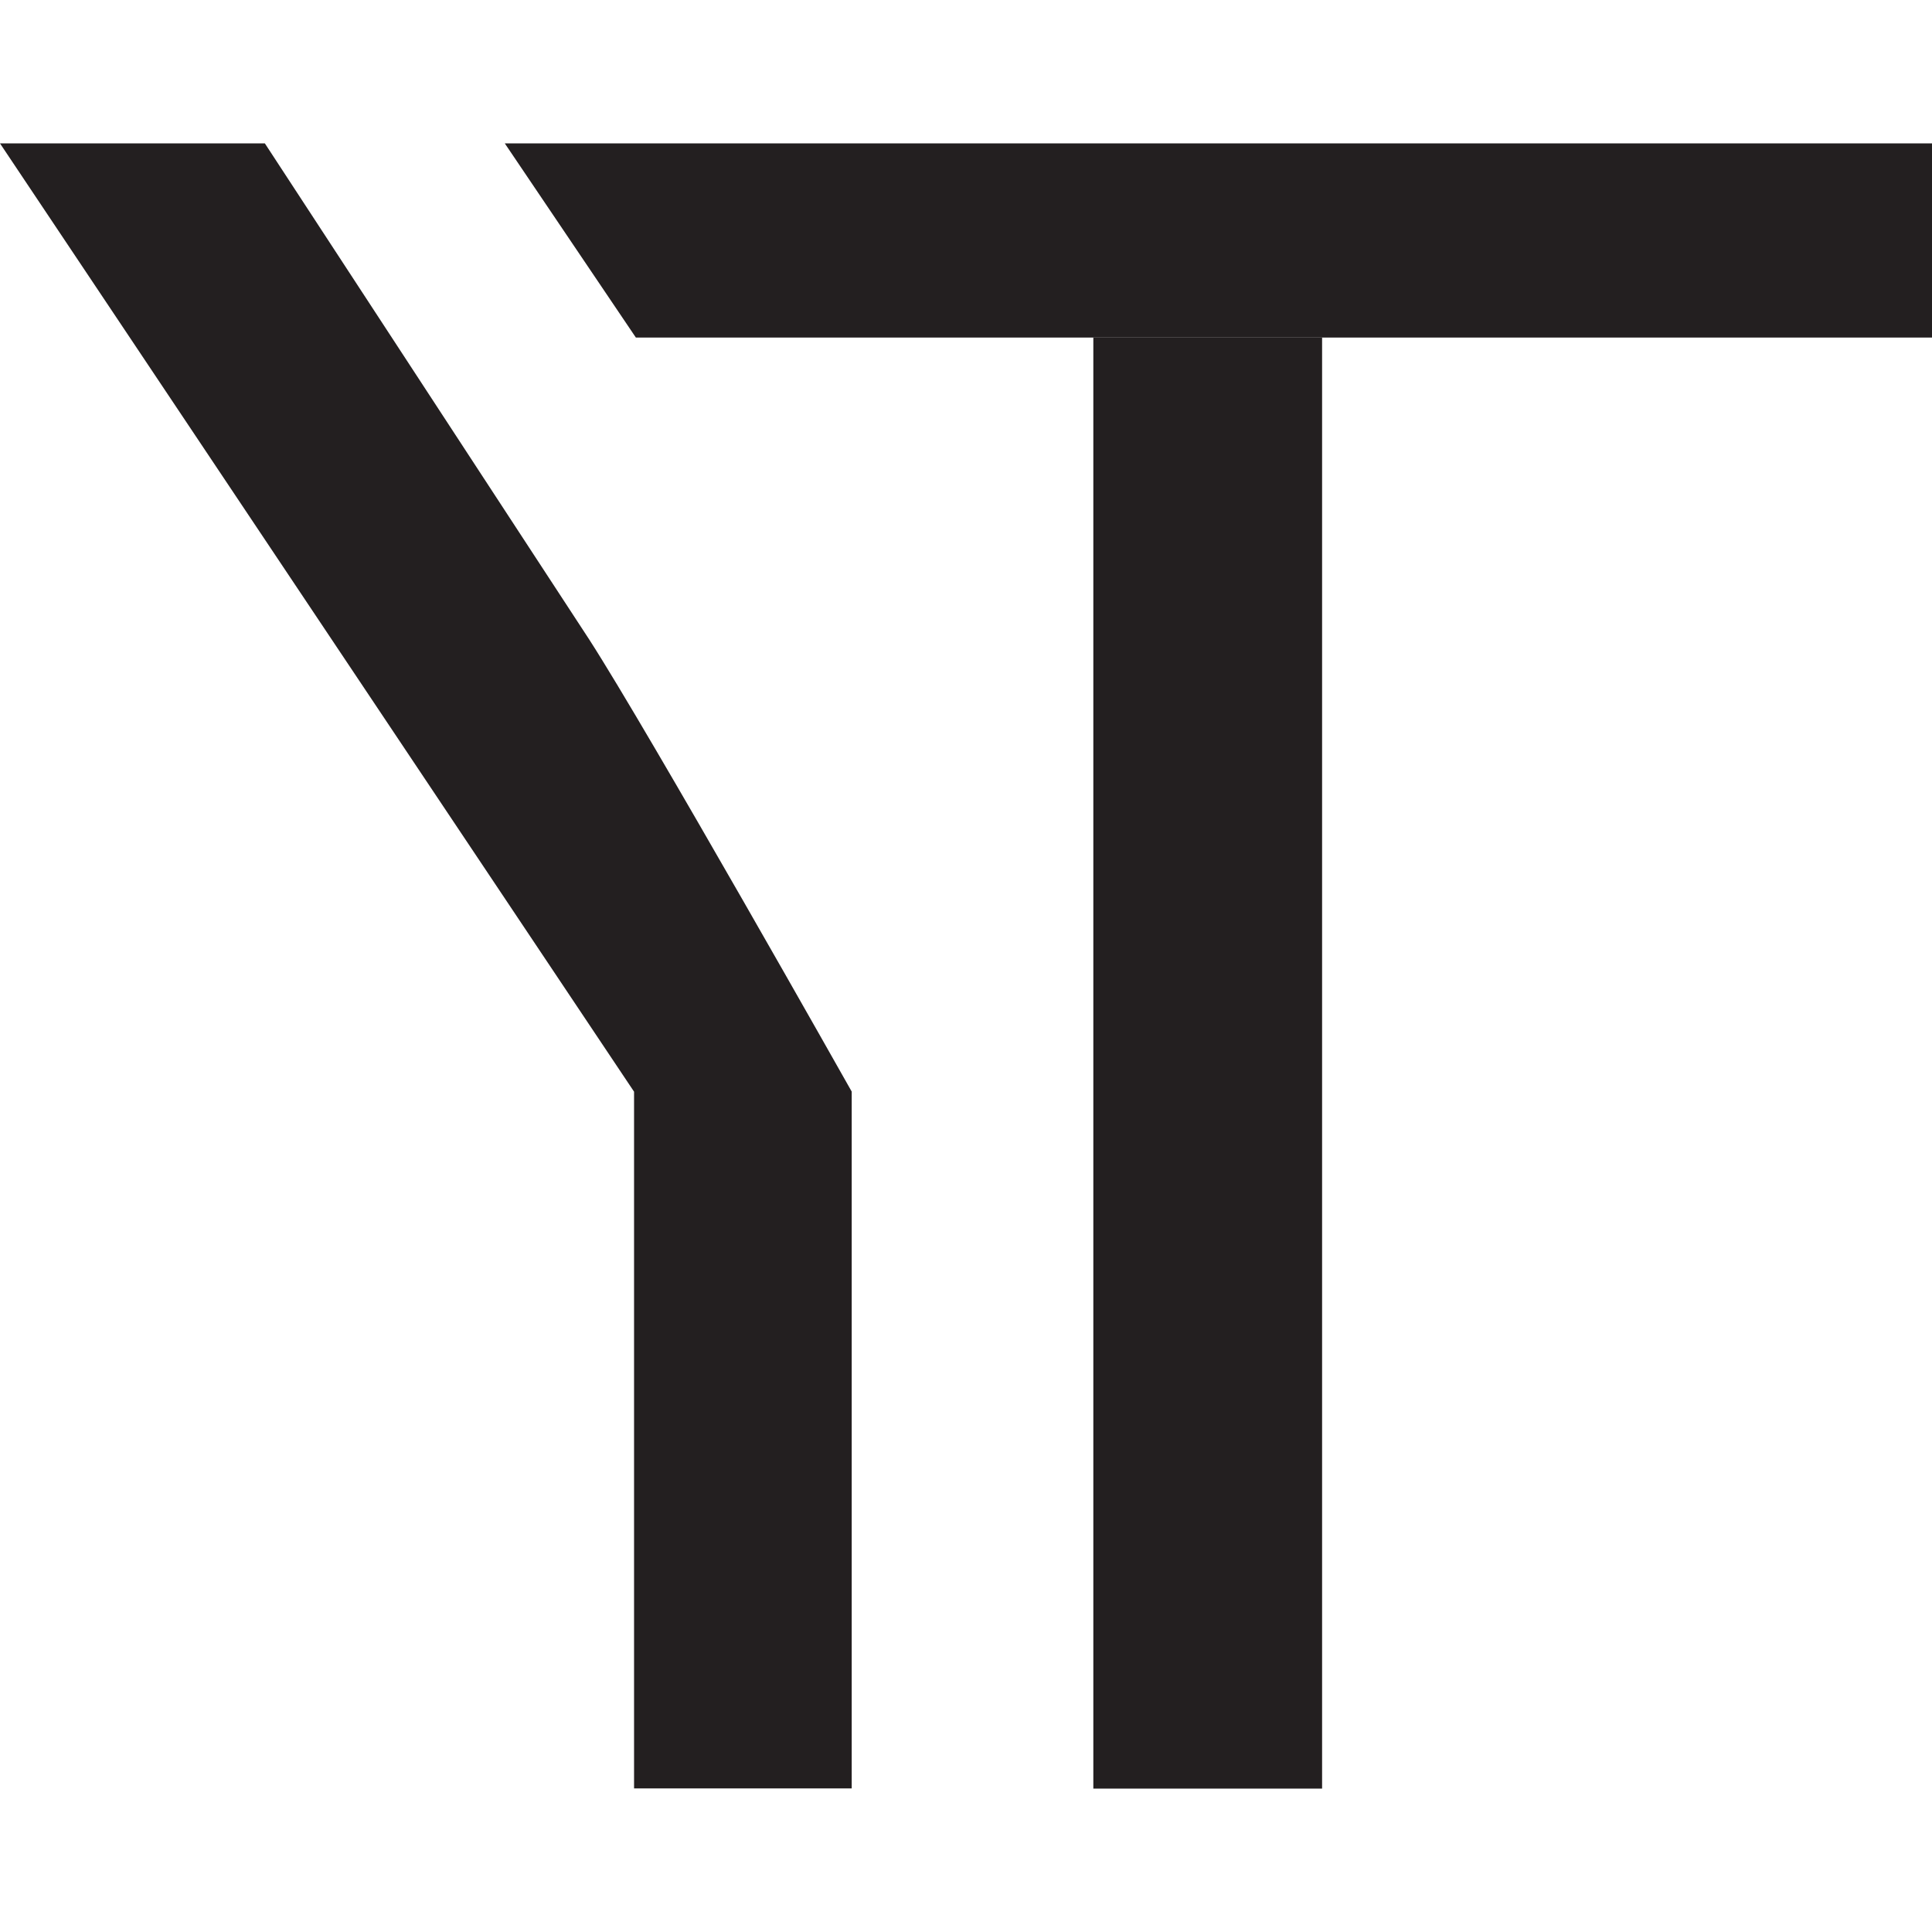
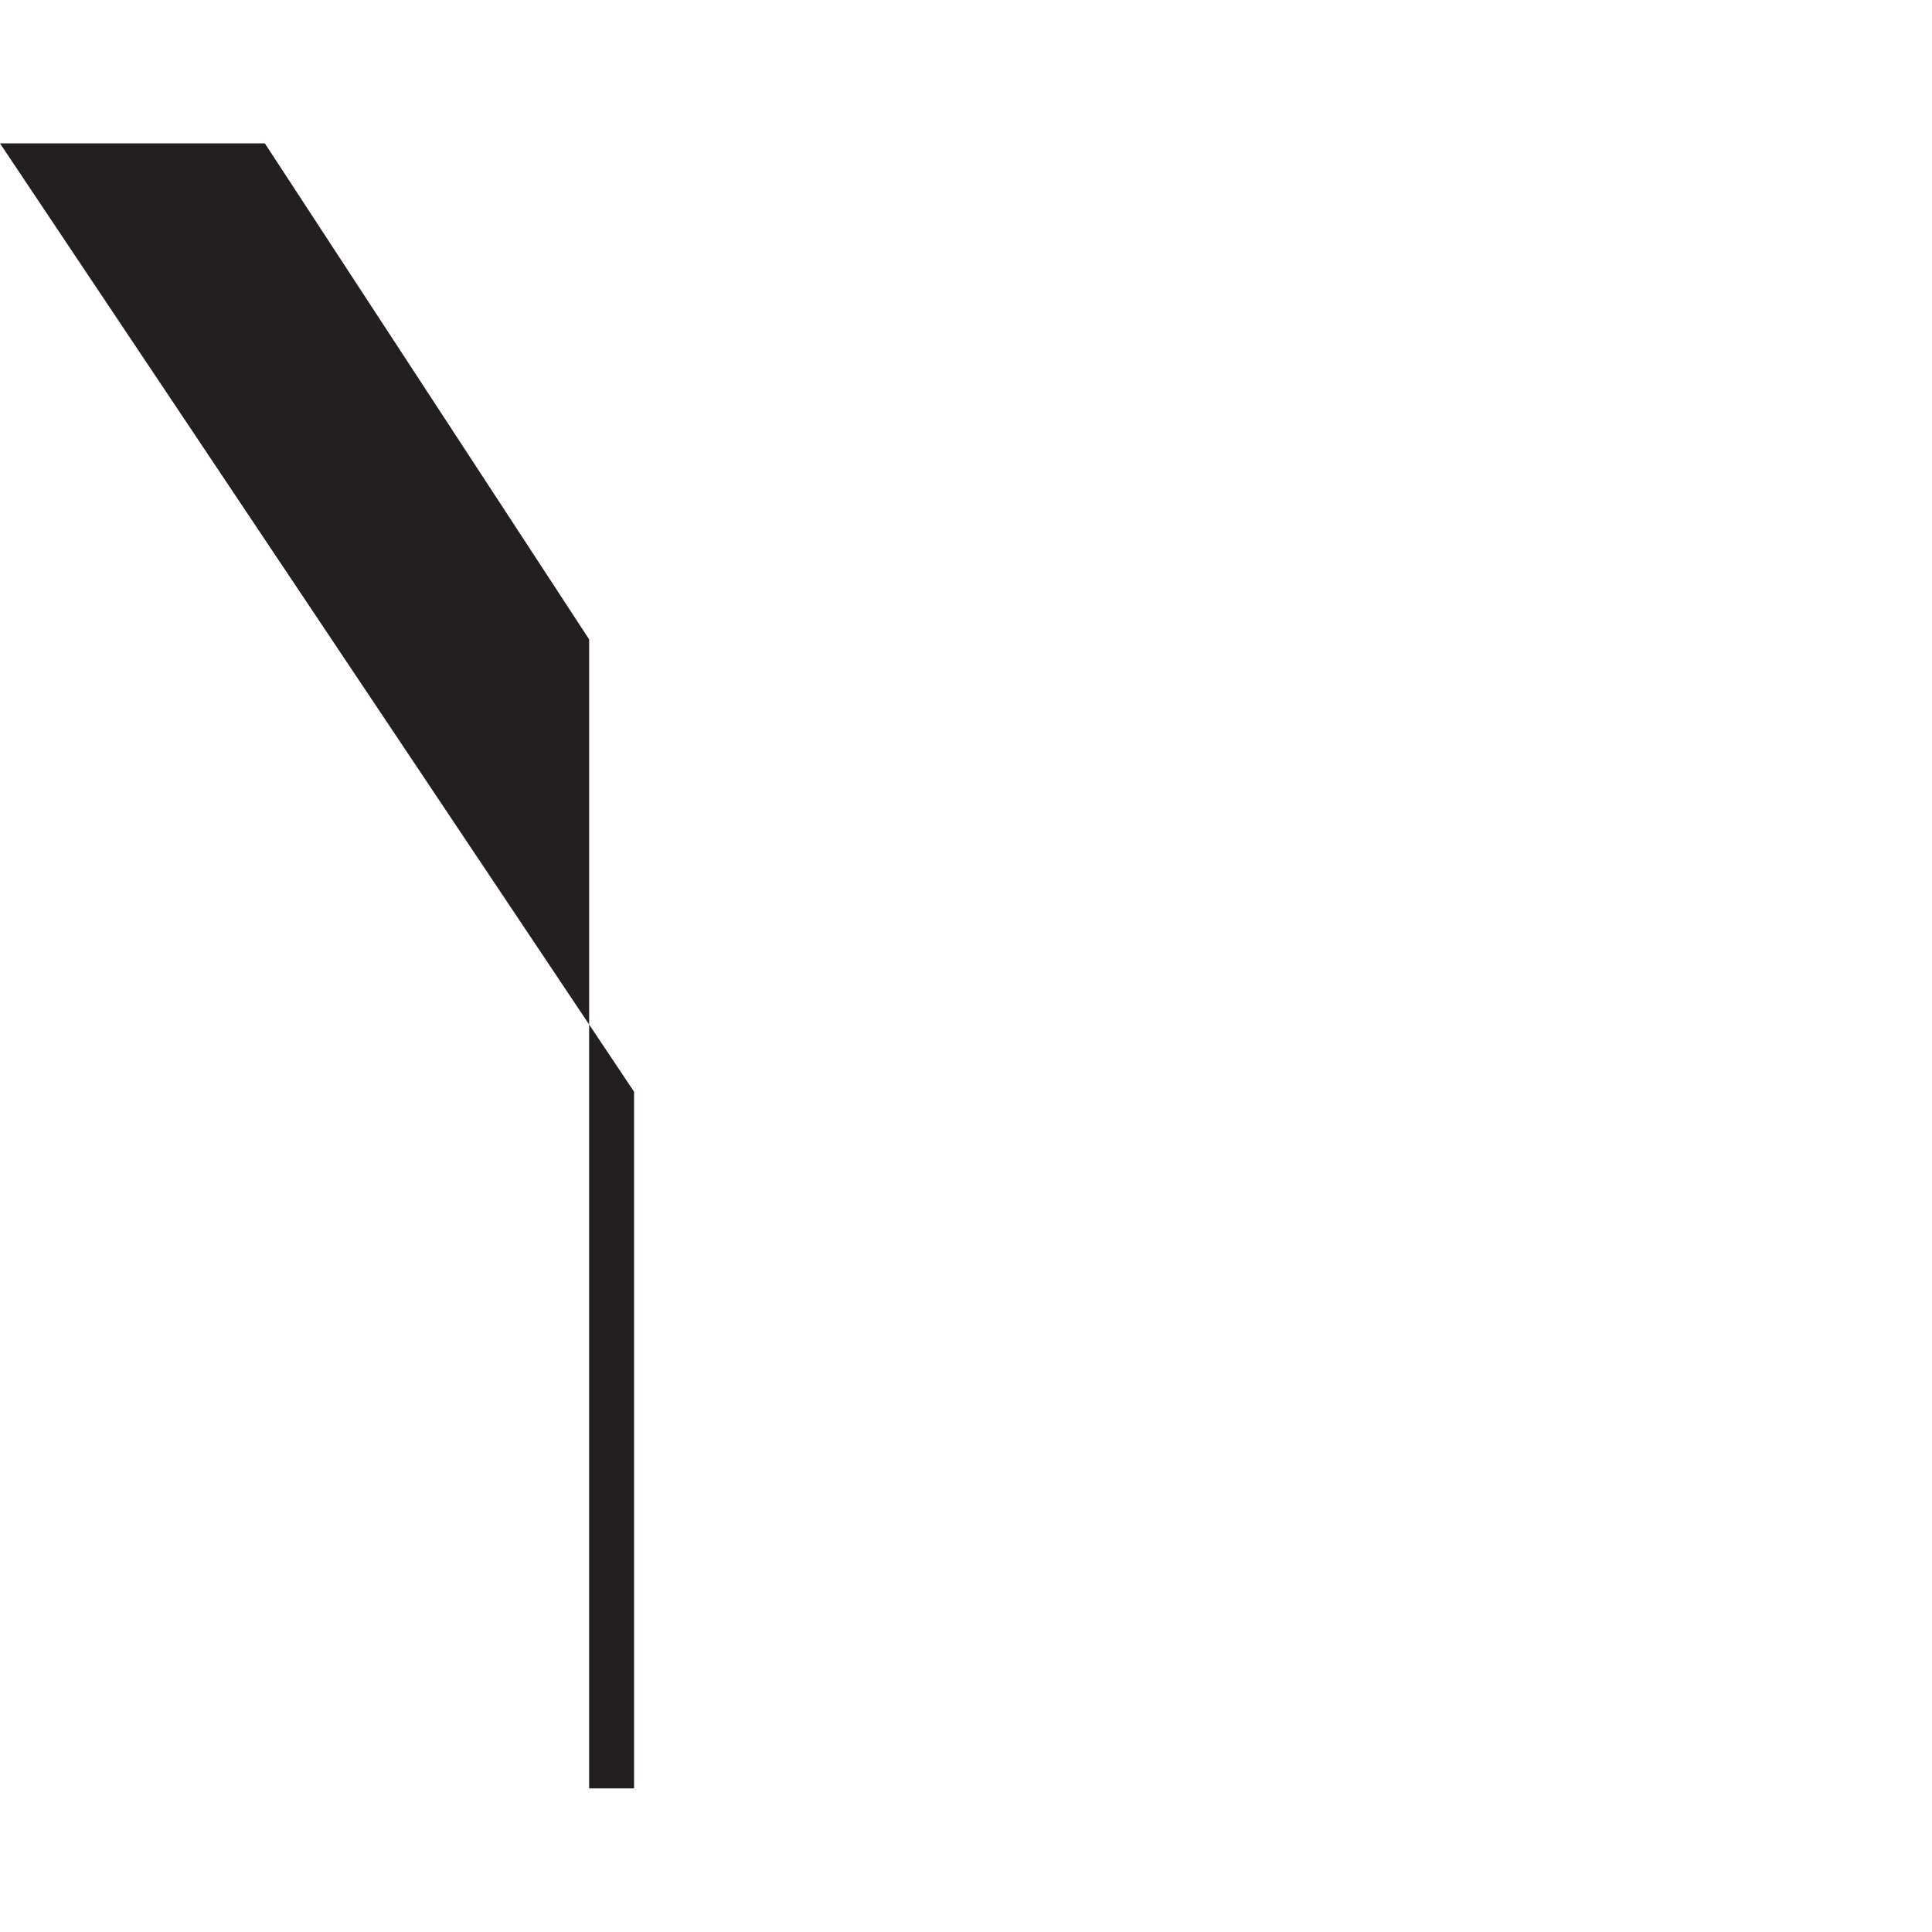
<svg xmlns="http://www.w3.org/2000/svg" width="32" height="32" viewBox="0 0 32 32" fill="none">
-   <path d="M10.502 29.624V18.082L0 2.375H4.387L9.758 10.59C10.75 12.128 14.107 18.08 14.107 18.08V29.622H10.502V29.624Z" fill="#231F20" />
-   <path d="M32 5.591H10.532L8.361 2.375H32V5.591Z" fill="#231F20" />
-   <path d="M21.898 5.592H18.109V29.625H21.898V5.592Z" fill="#231F20" />
+   <path d="M10.502 29.624V18.082L0 2.375H4.387L9.758 10.59V29.622H10.502V29.624Z" fill="#231F20" />
</svg>